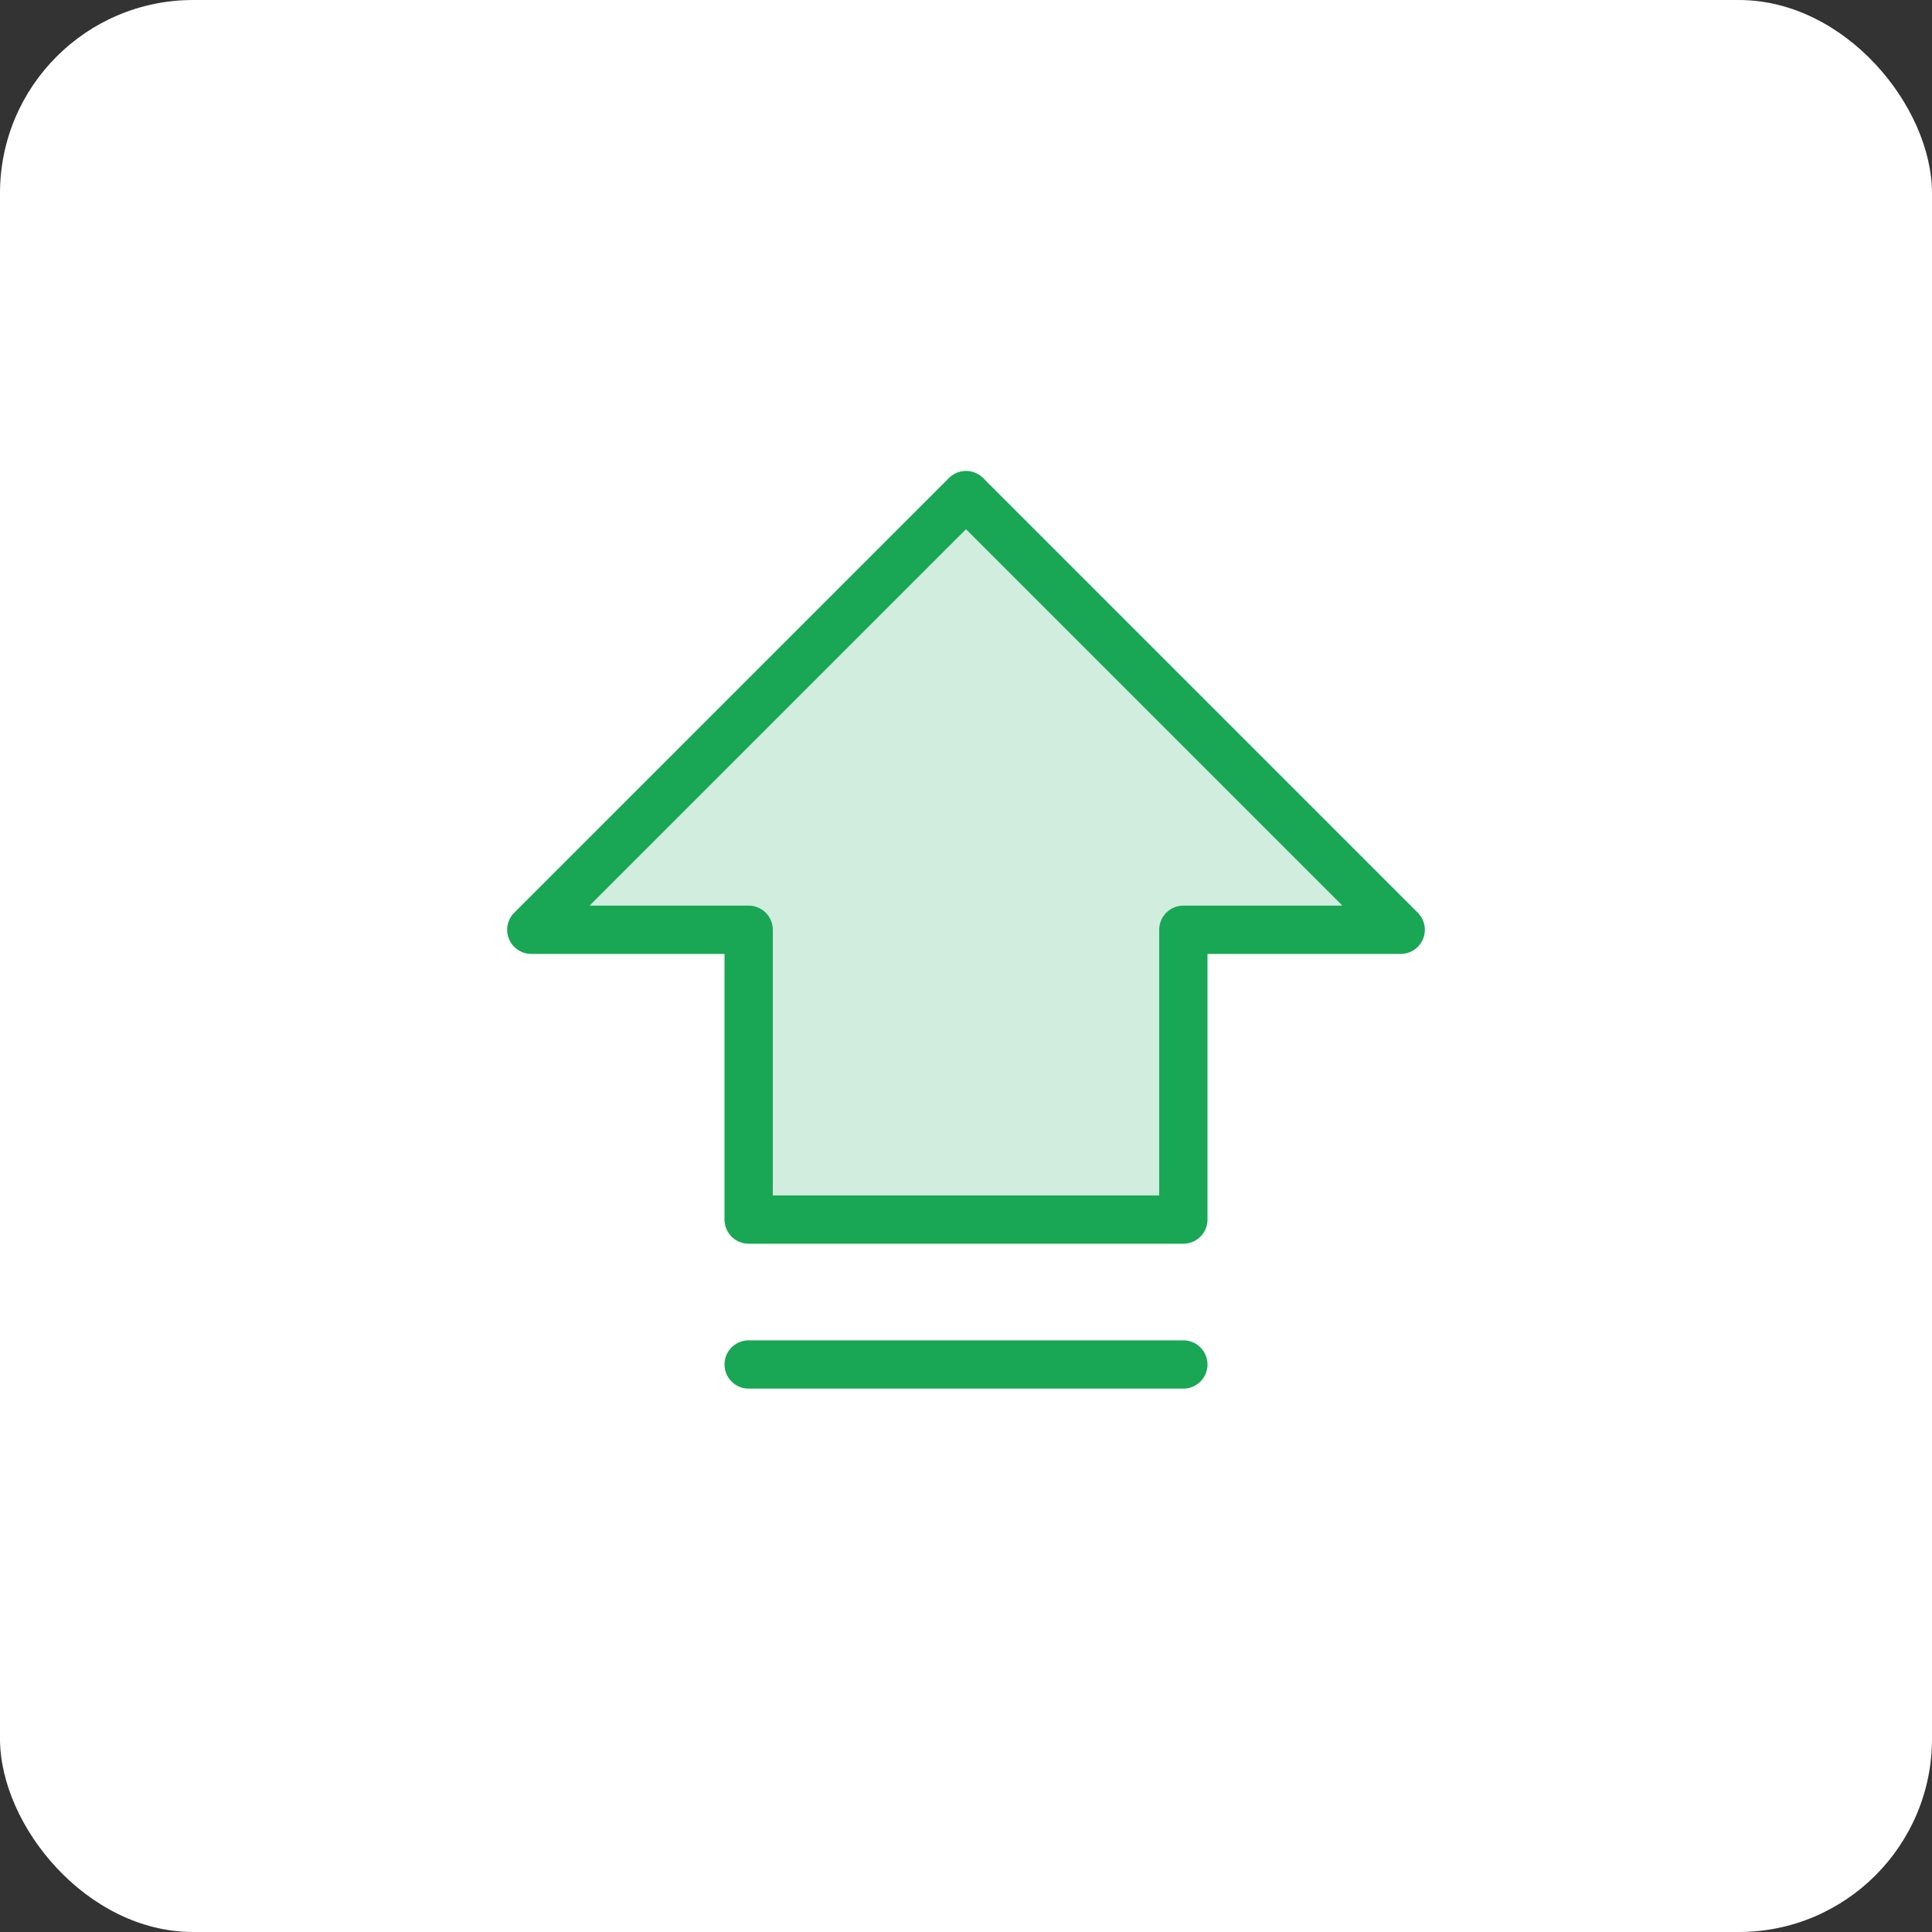
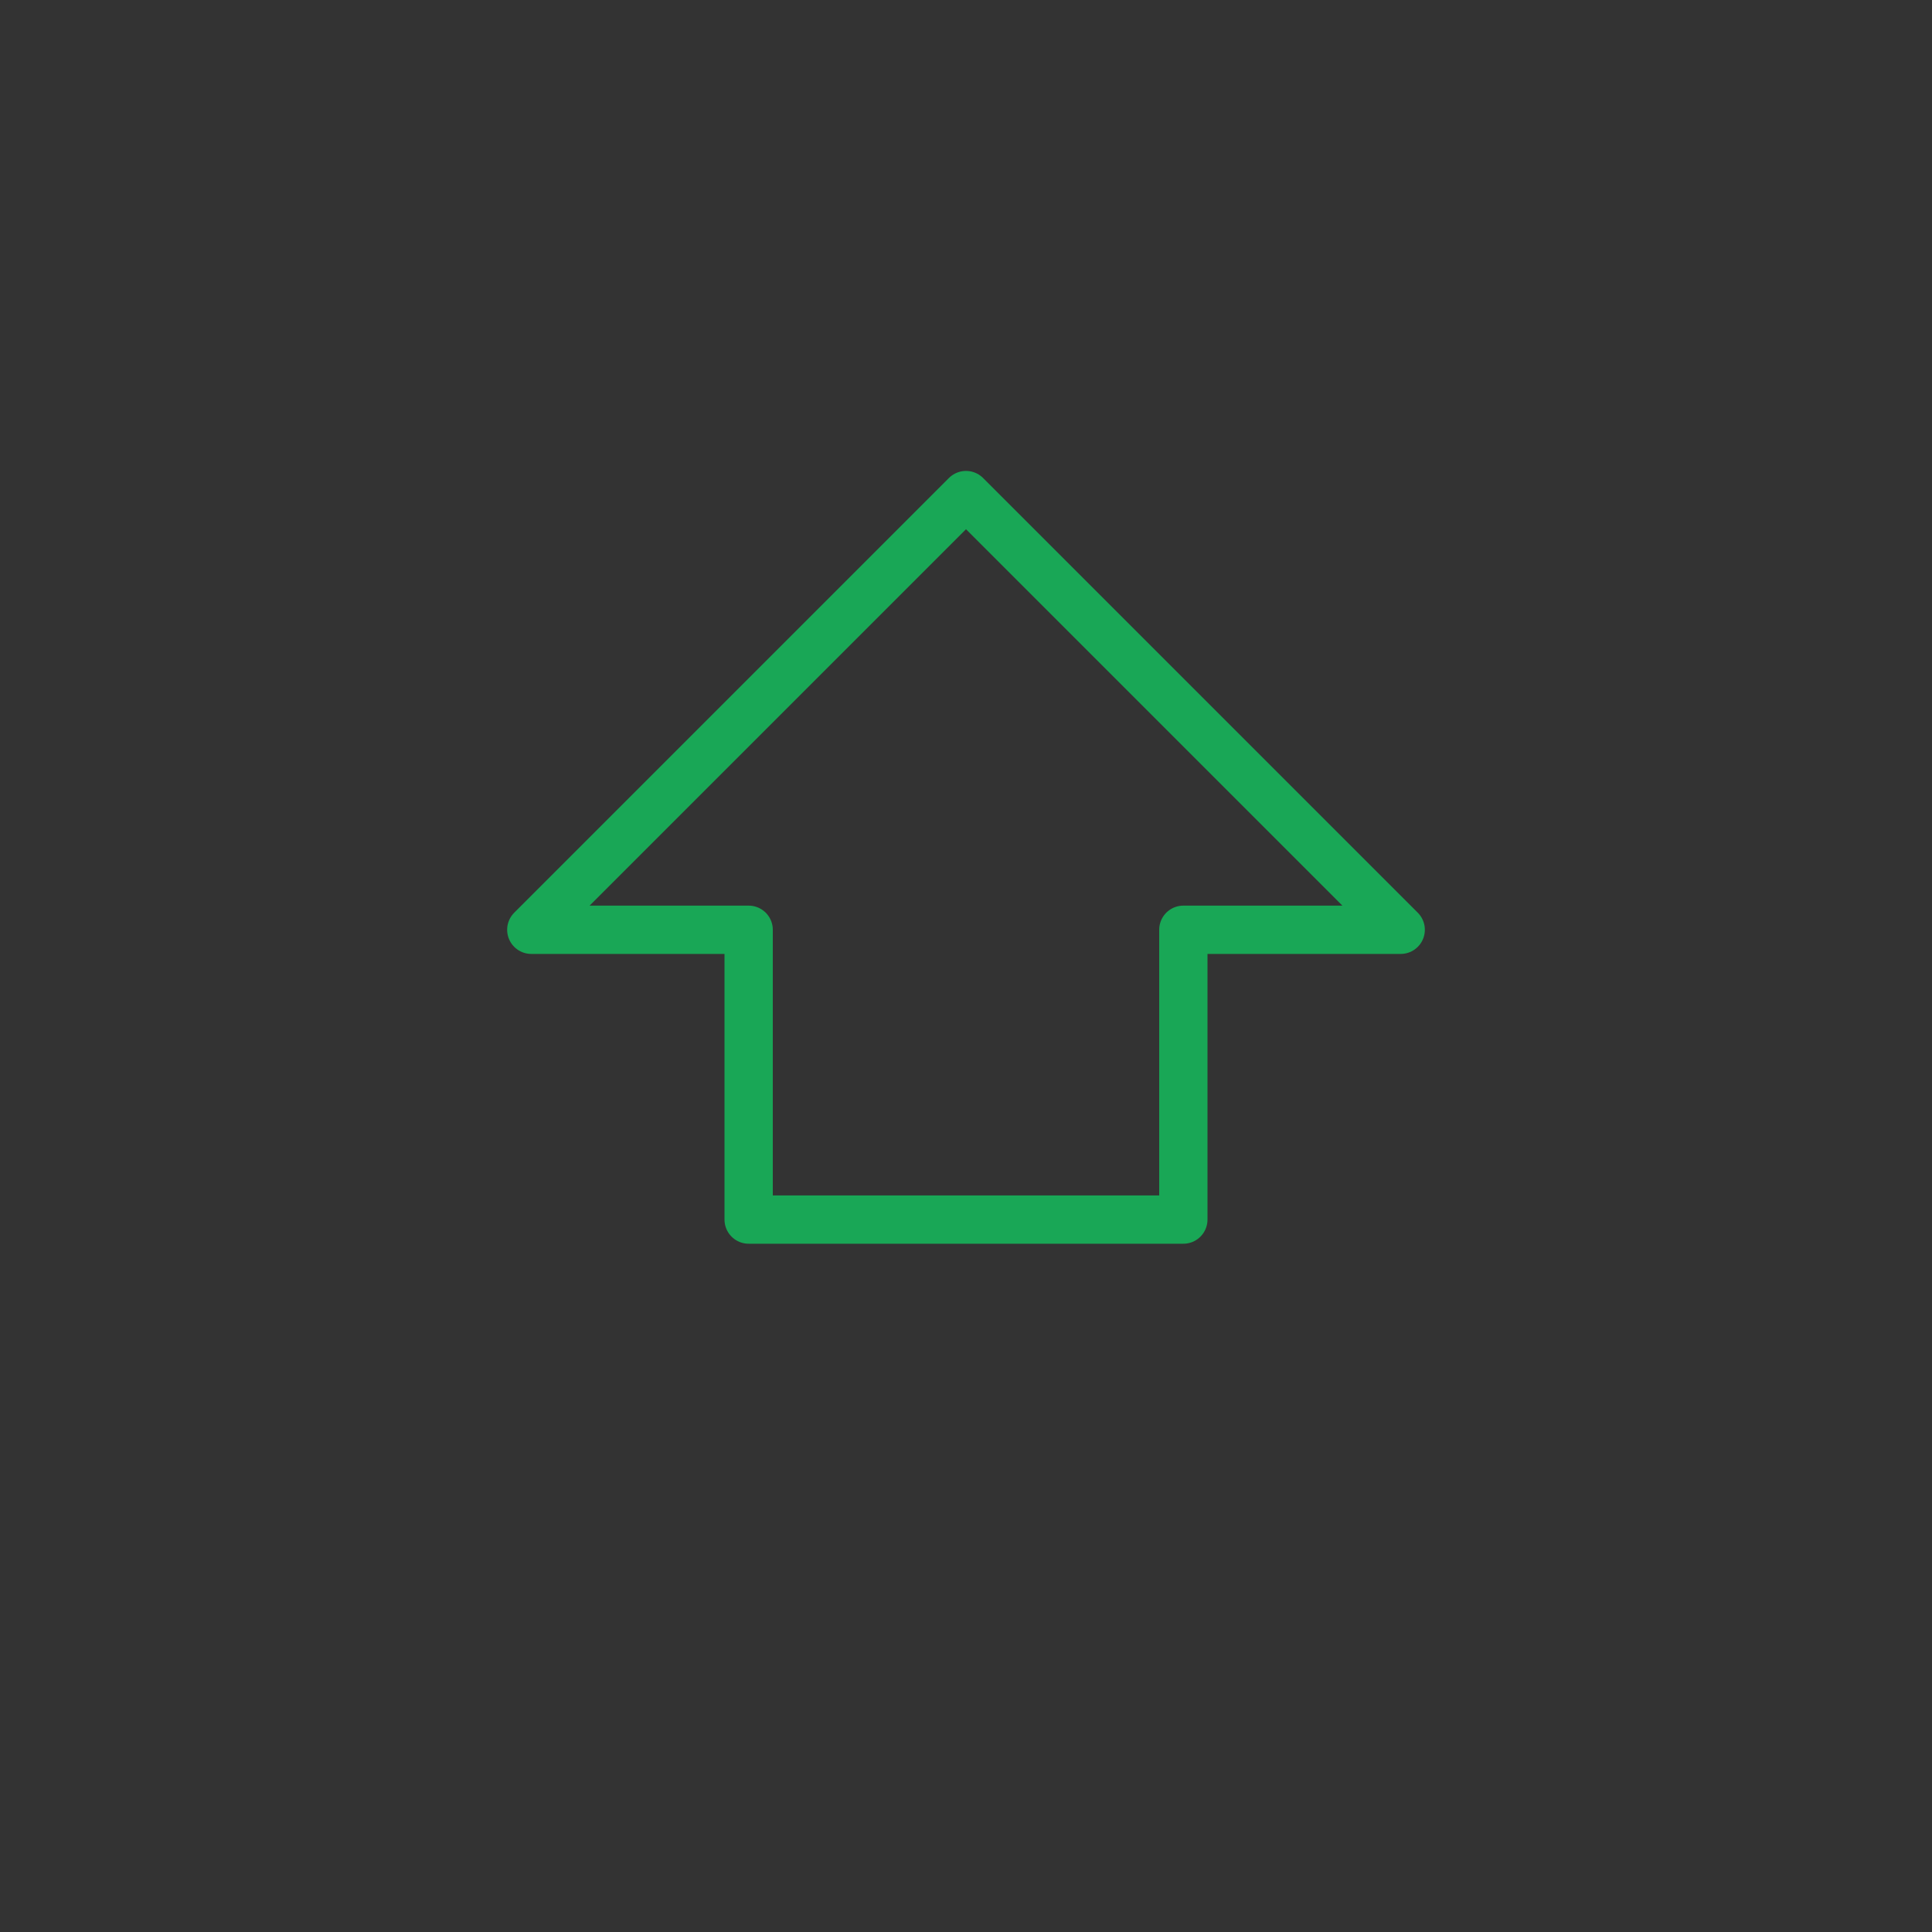
<svg xmlns="http://www.w3.org/2000/svg" width="80" height="80" viewBox="0 0 80 80" fill="none">
  <rect x="0" y="0" width="80" height="80" fill="#333333" stroke="none" />
-   <rect width="80" height="80" rx="8" fill="white" />
-   <path opacity="0.2" d="M22 38.5L40 20.5L58 38.5H49V50.5H31V38.5H22Z" fill="#19A756" />
  <path d="M22 38.5L40 20.5L58 38.5H49V50.5H31V38.5H22Z" stroke="#19A756" stroke-width="2" stroke-linecap="round" stroke-linejoin="round" />
-   <path d="M49 56.5H31" stroke="#19A756" stroke-width="2" stroke-linecap="round" stroke-linejoin="round" />
</svg>